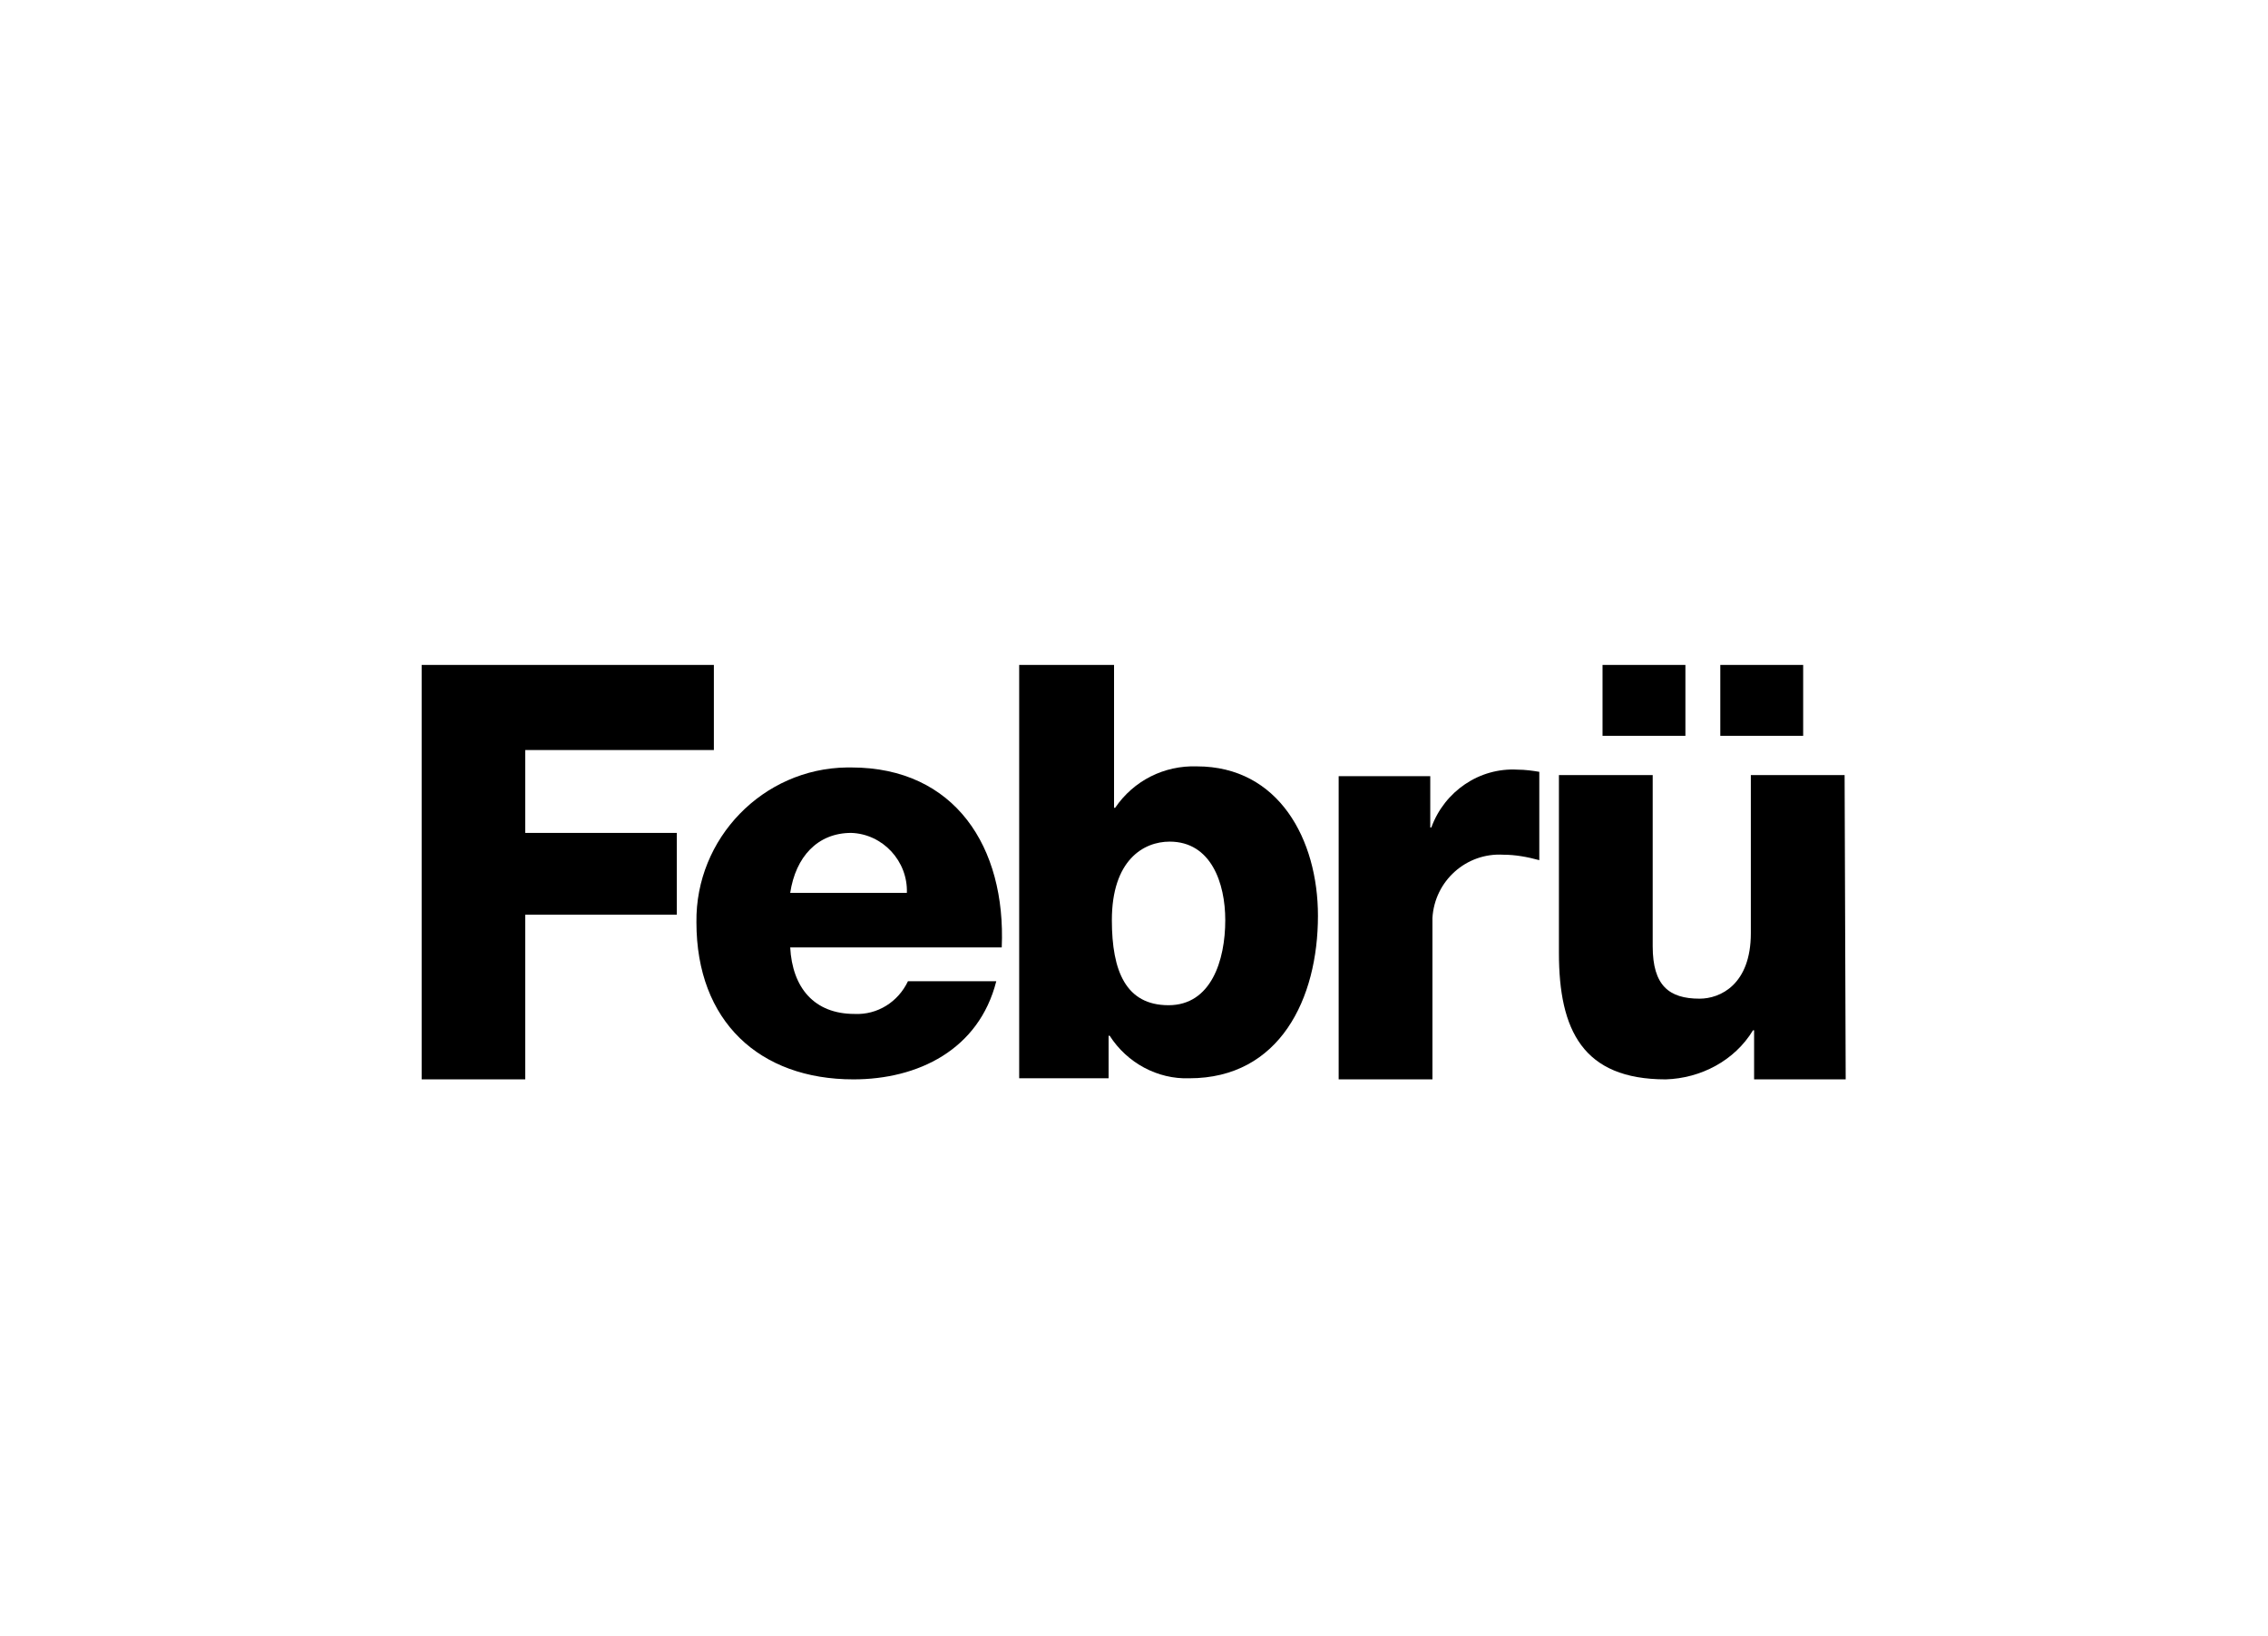
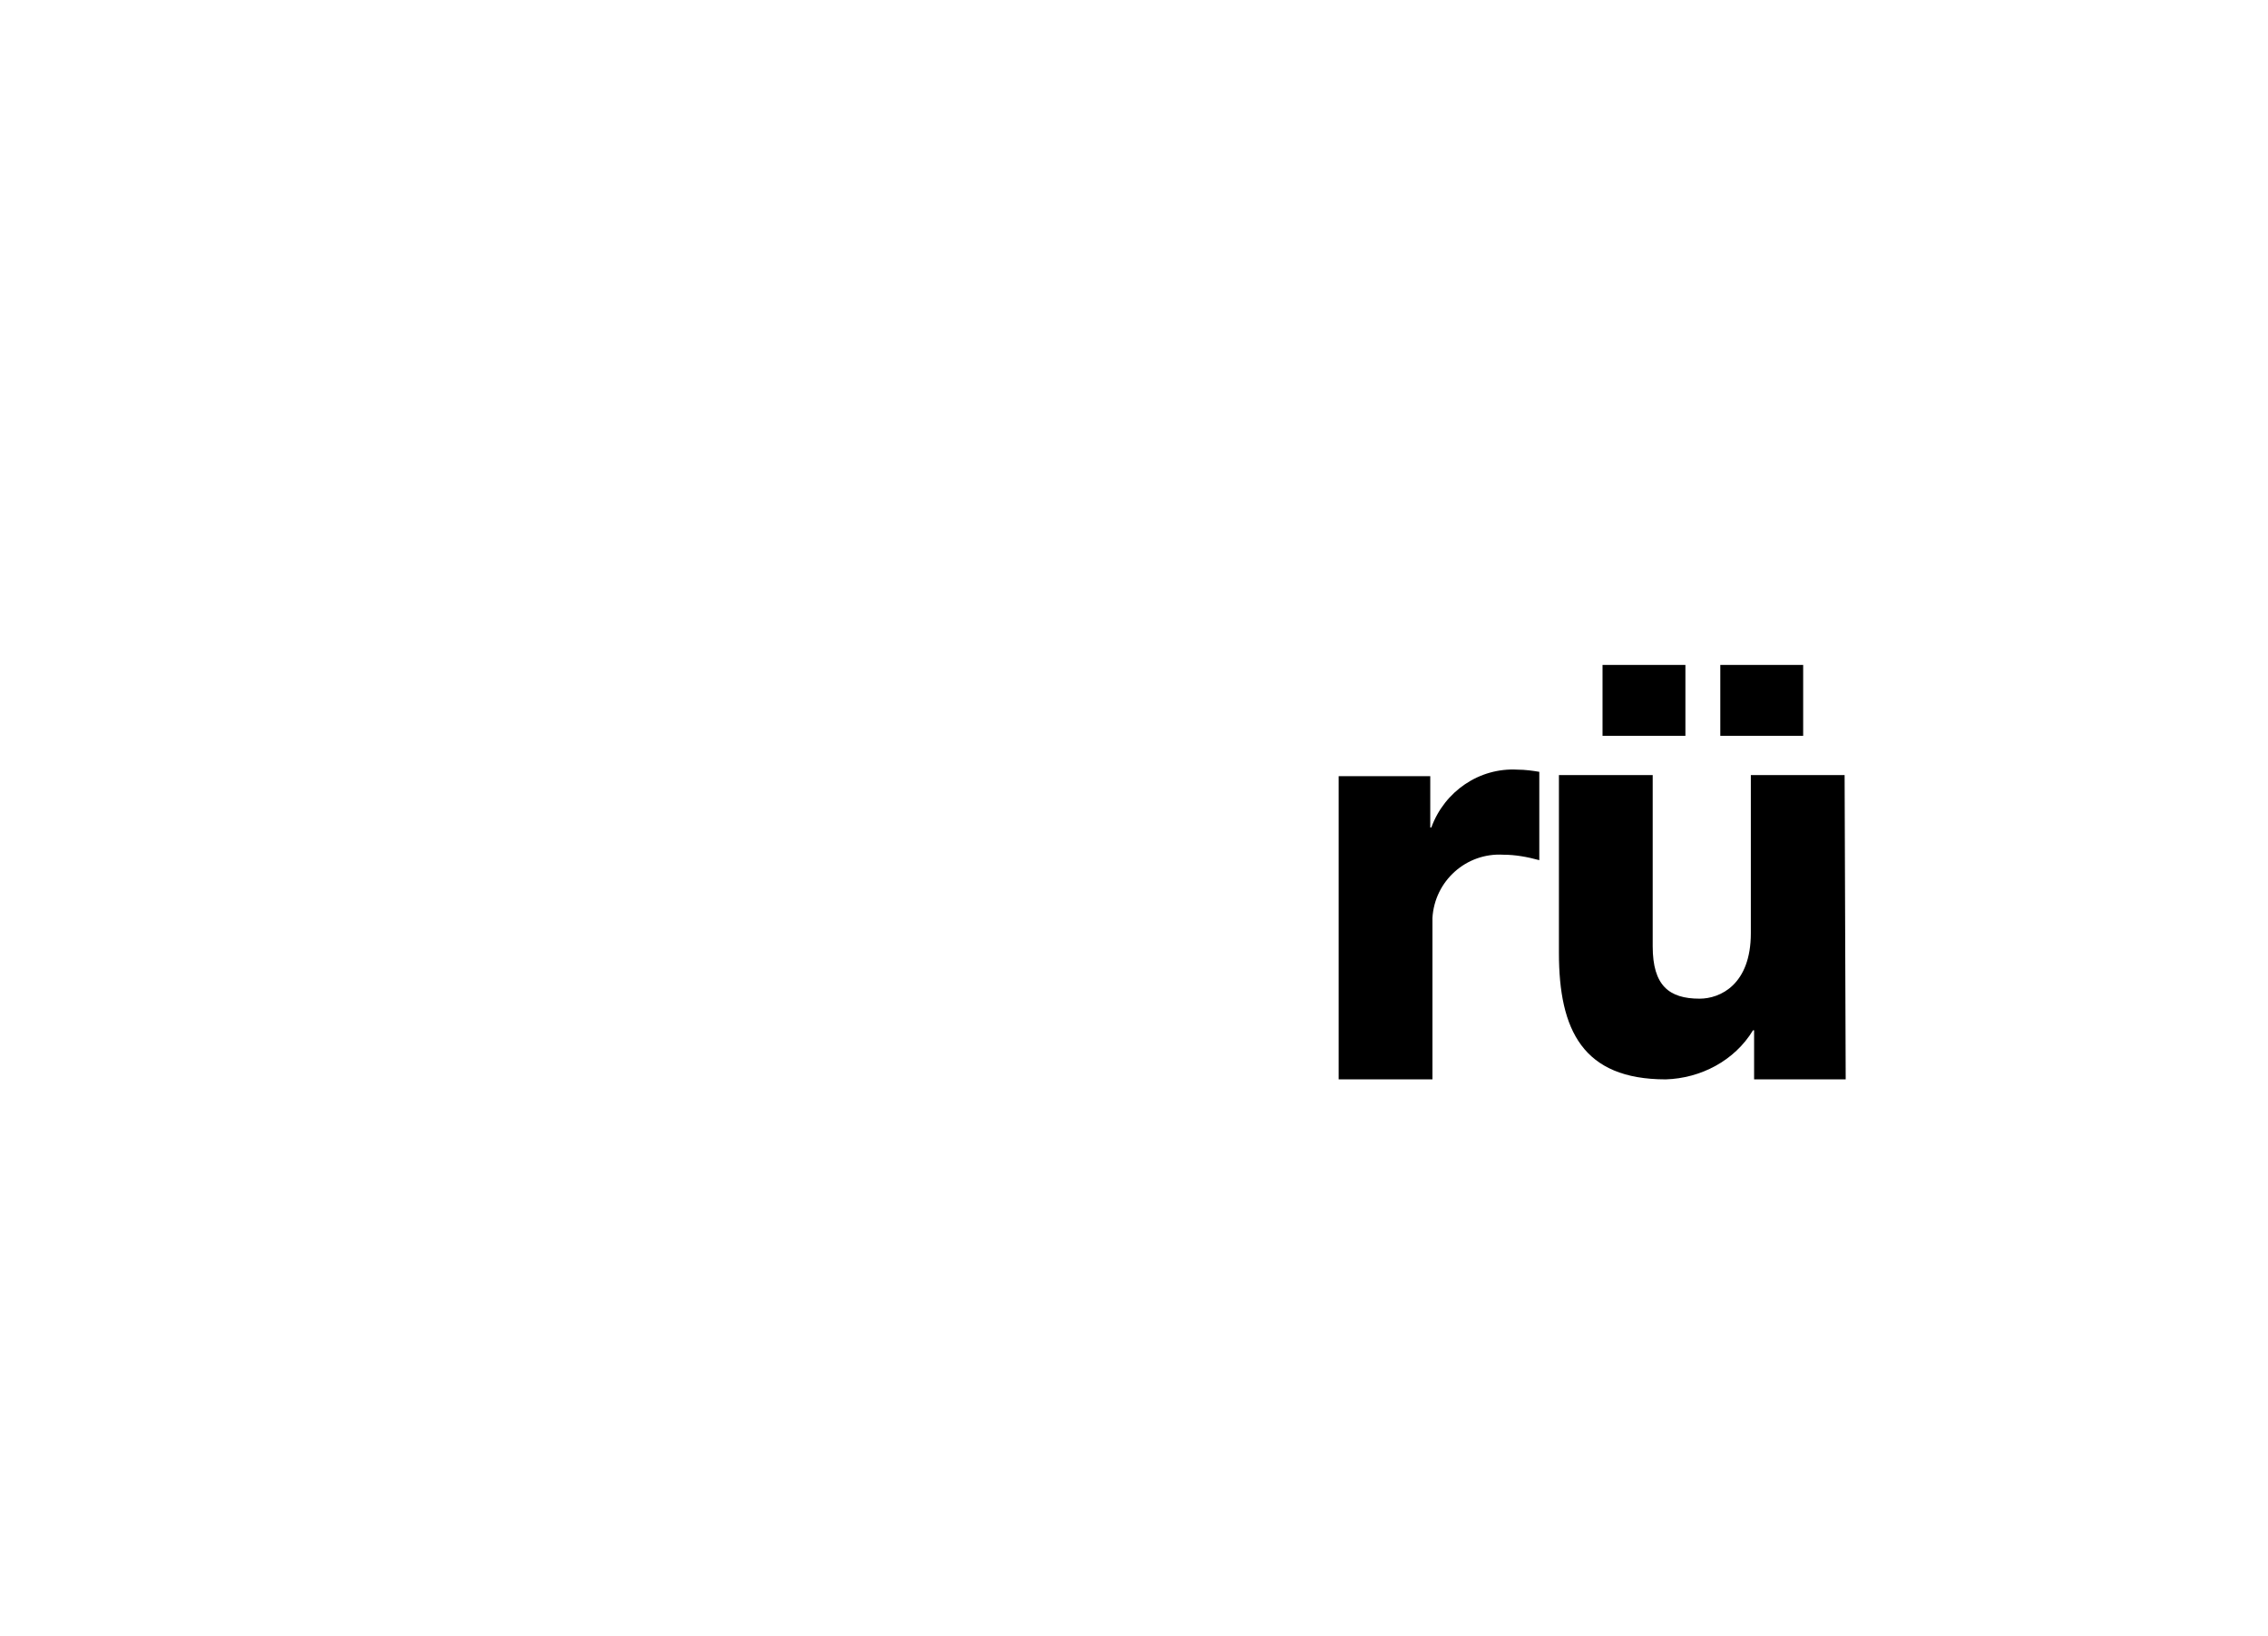
<svg xmlns="http://www.w3.org/2000/svg" version="1.1" id="Ebene_1" x="0px" y="0px" viewBox="0 0 208 150" style="enable-background:new 0 0 208 150;" xml:space="preserve">
  <g transform="translate(-566.93 -566.929)">
-     <path d="M605.6,627.9v38h9.5v-15.1H629v-7.5h-13.9v-7.6h17.3v-7.8L605.6,627.9z" />
-     <path d="M639.4,653.8c0.2,3.7,2.2,6.1,5.9,6.1c2.1,0.1,4-1.1,4.9-3h8.1c-1.6,6.3-7.2,9-13.1,9c-8.6,0-14.4-5.3-14.4-14.4   c-0.1-7.7,6.1-14.1,13.8-14.2c0.1,0,0.3,0,0.4,0c9.5,0,14.2,7.3,13.8,16.5L639.4,653.8z M650.1,648.8c0.1-2.9-2.2-5.4-5.1-5.5   c-3.1,0-5.1,2.2-5.6,5.5H650.1z" />
-     <path d="M660.5,627.9h8.6v13.1h0.1c1.7-2.5,4.5-3.9,7.5-3.8c7.5,0,11.1,6.7,11.1,13.7c0,7.6-3.5,14.9-11.8,14.9   c-2.9,0.1-5.7-1.4-7.3-3.9h-0.1v3.9h-8.2V627.9z M668.9,651.3c0,4.7,1.3,7.8,5.2,7.8c3.9,0,5.2-4.1,5.2-7.8c0-3.4-1.3-7.2-5.1-7.2   C671.8,644.1,668.9,645.8,668.9,651.3" />
    <path d="M689.7,638.1h8.4v4.7h0.1c1.2-3.3,4.4-5.5,7.9-5.3c0.7,0,1.4,0.1,2,0.2v8.1c-1.1-0.3-2.2-0.5-3.3-0.5   c-3.4-0.2-6.3,2.4-6.5,5.8c0,0.2,0,0.4,0,0.6v14.2h-8.6L689.7,638.1z" />
    <path d="M724.7,627.9h7.6v6.5h-7.6V627.9z M713.9,627.9h7.6v6.5h-7.6L713.9,627.9z M736.2,665.9h-8.4v-4.5h-0.1   c-1.7,2.8-4.8,4.4-8,4.5c-7.6,0-9.8-4.5-9.8-11.6v-16.3h8.6v15.7c0,3.6,1.5,4.8,4.3,4.8c1.9,0,4.7-1.3,4.7-6v-14.5h8.6L736.2,665.9   z" />
  </g>
</svg>